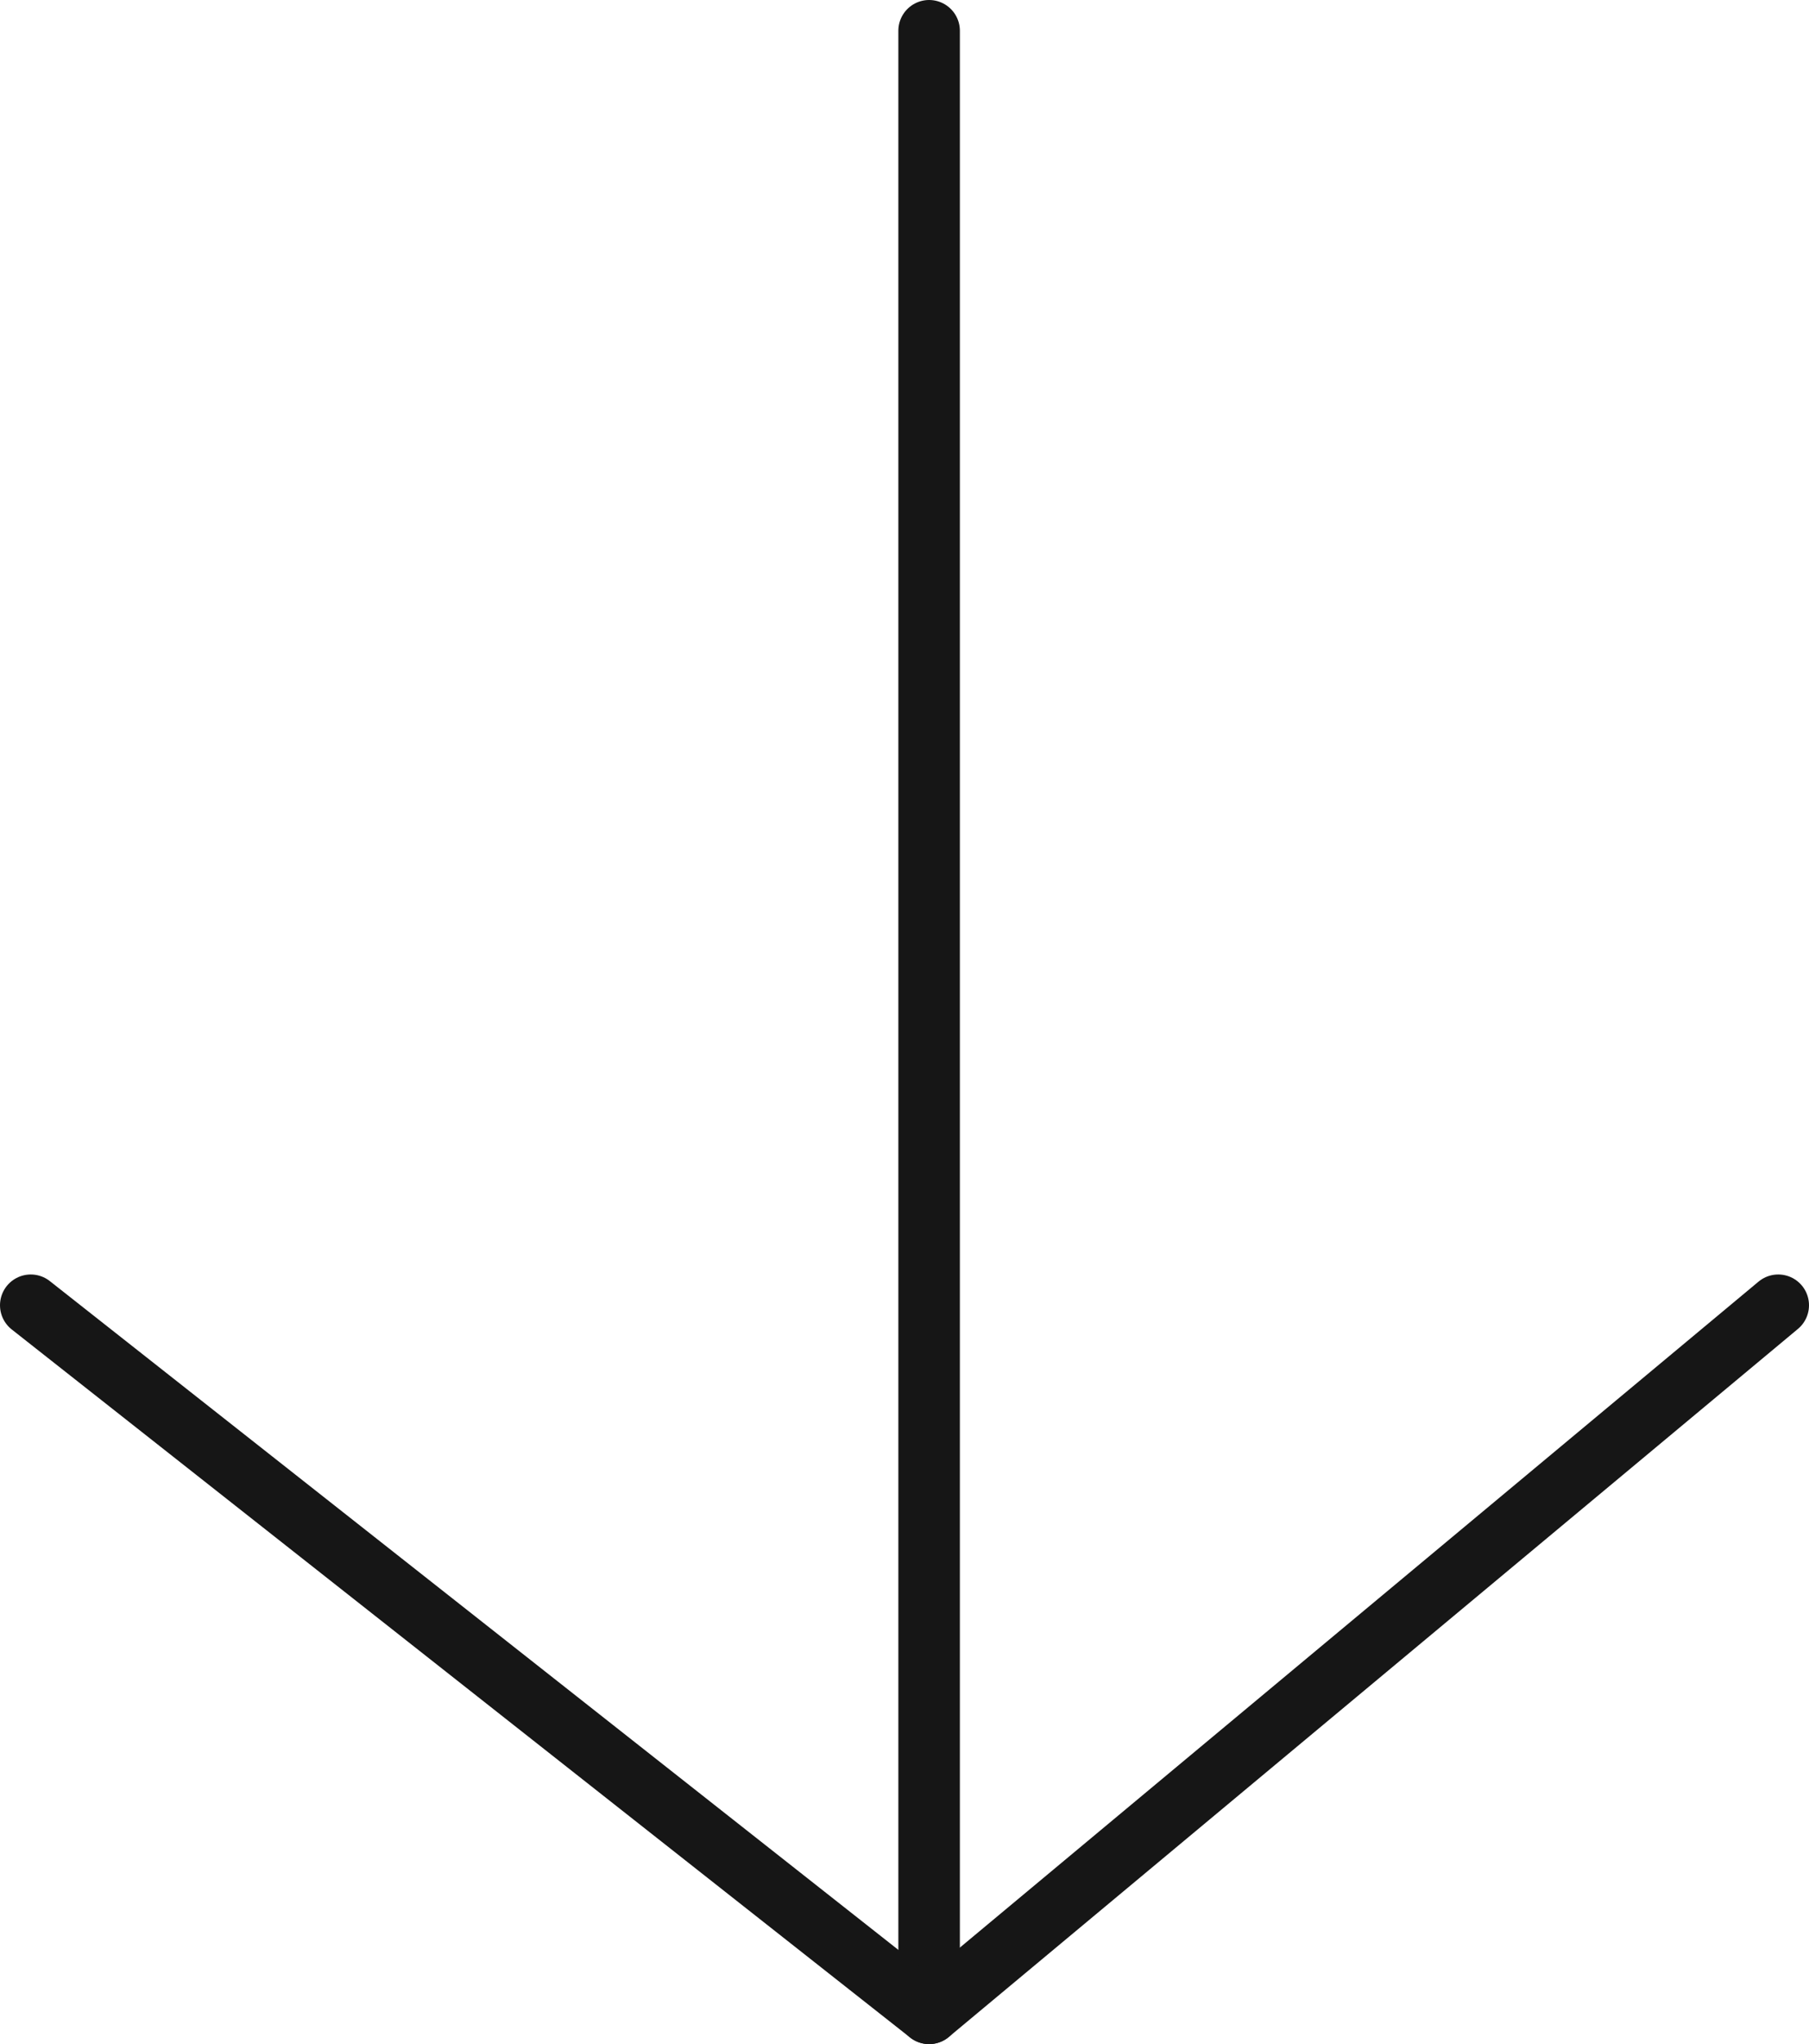
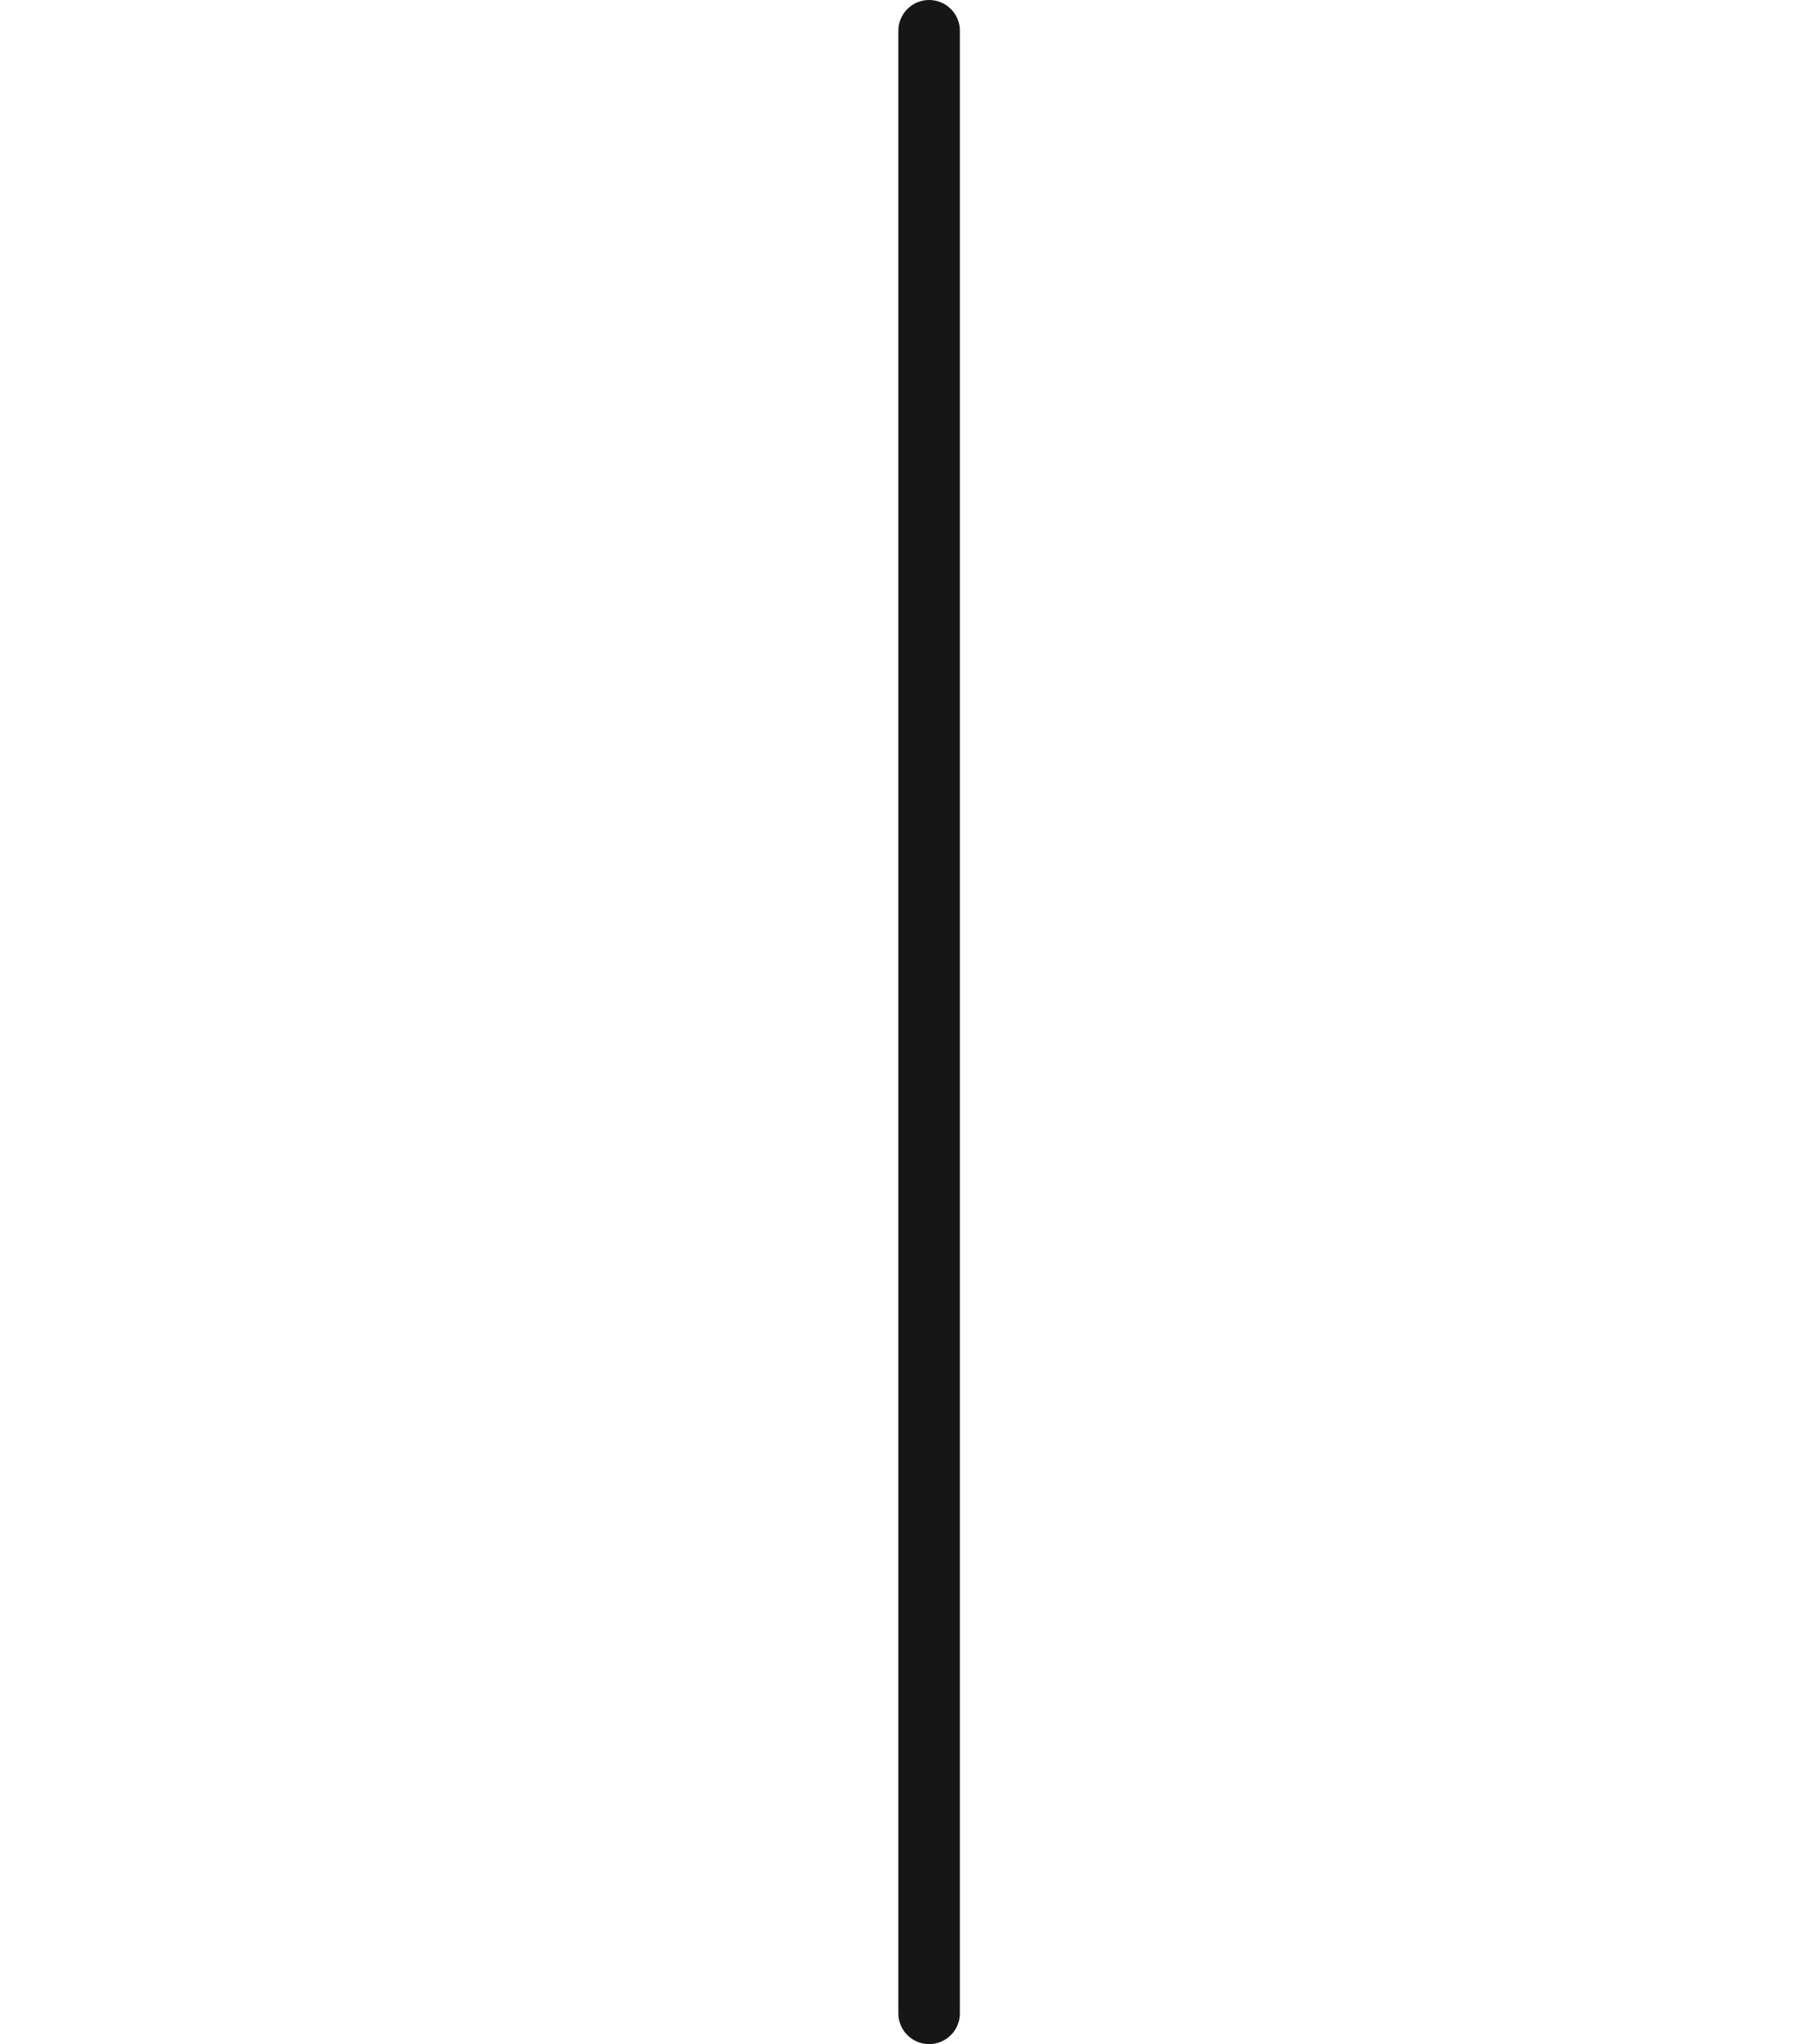
<svg xmlns="http://www.w3.org/2000/svg" version="1.1" id="Layer_1" x="0px" y="0px" viewBox="0 0 29.4 33.2" style="enable-background:new 0 0 29.4 33.2;" xml:space="preserve">
  <style type="text/css">
	.st0{fill:none;stroke:#161616;stroke-linecap:round;stroke-linejoin:round;stroke-miterlimit:10;}
</style>
  <line class="st0" x1="15.1" y1="0.5" x2="15.1" y2="32.7" />
-   <polyline class="st0" points="0.5,21.2 15.1,32.7 28.9,21.2 " />
</svg>